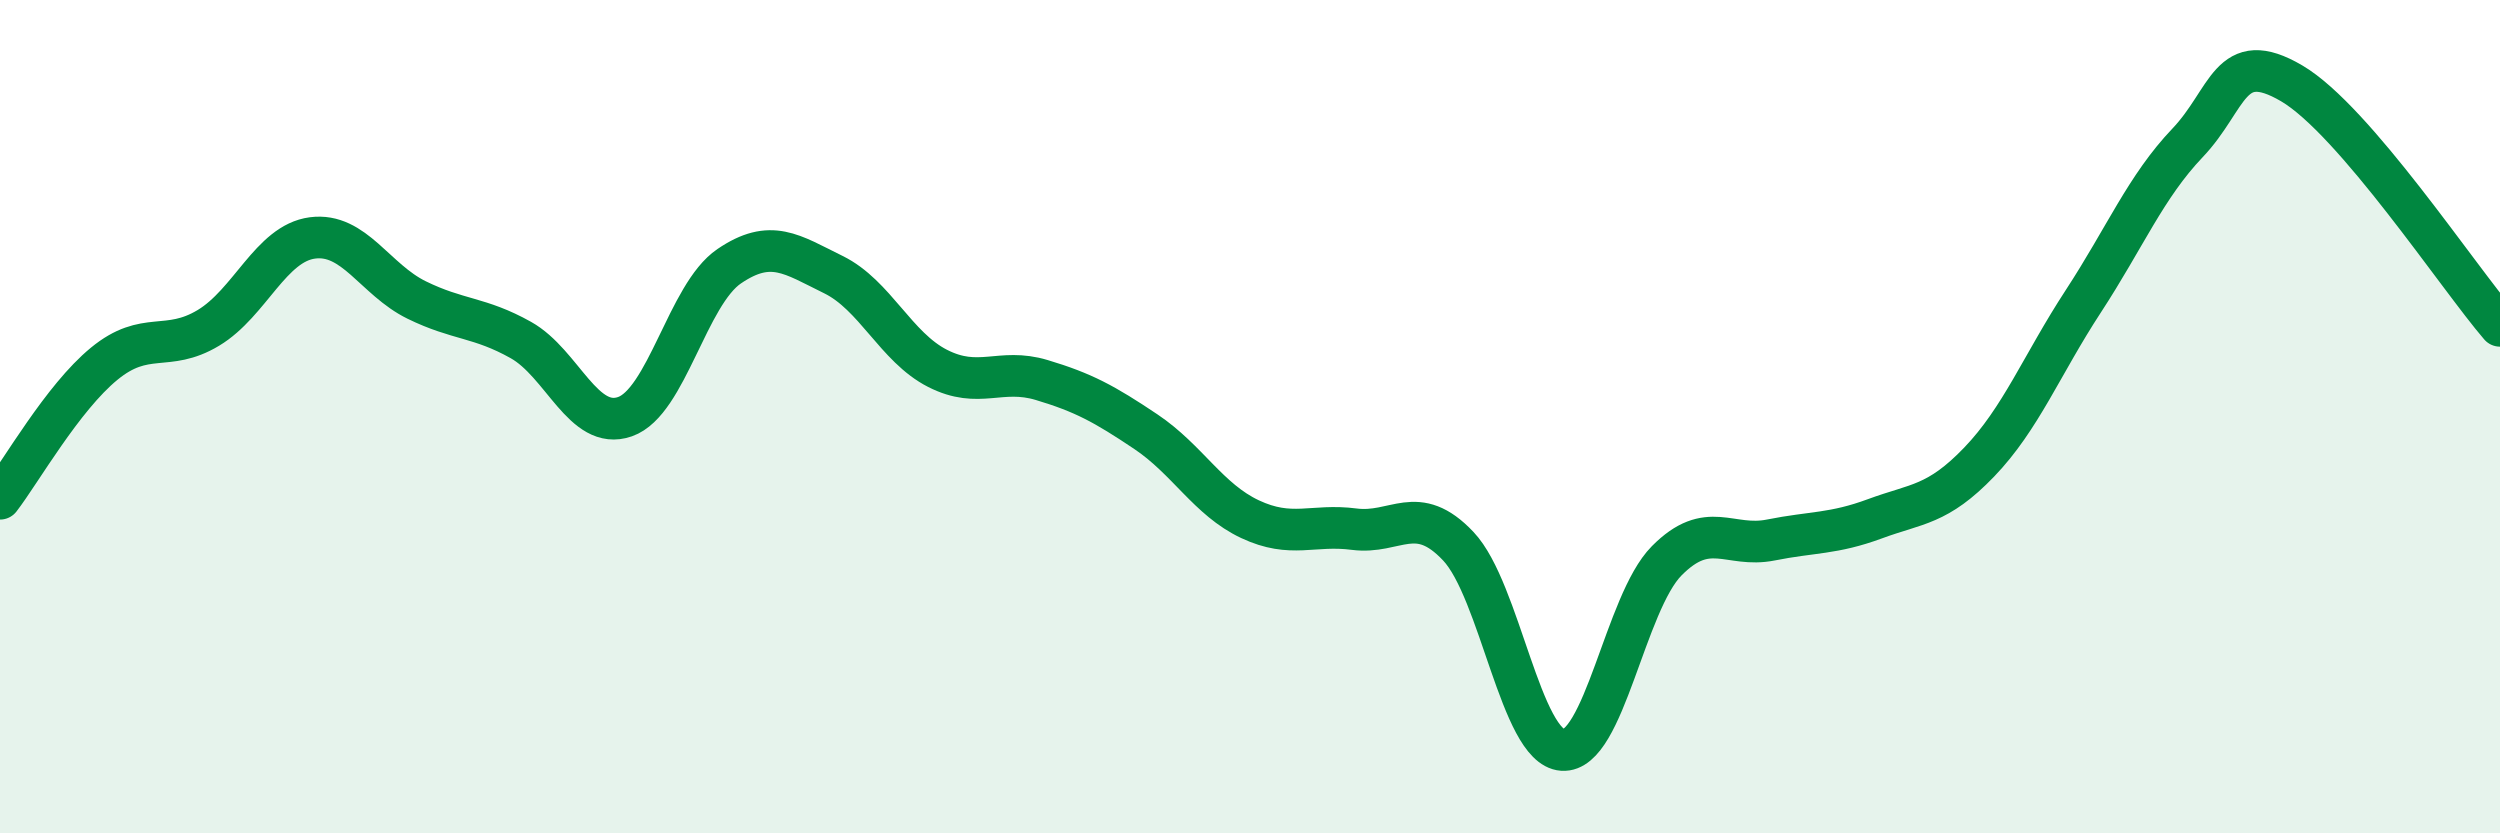
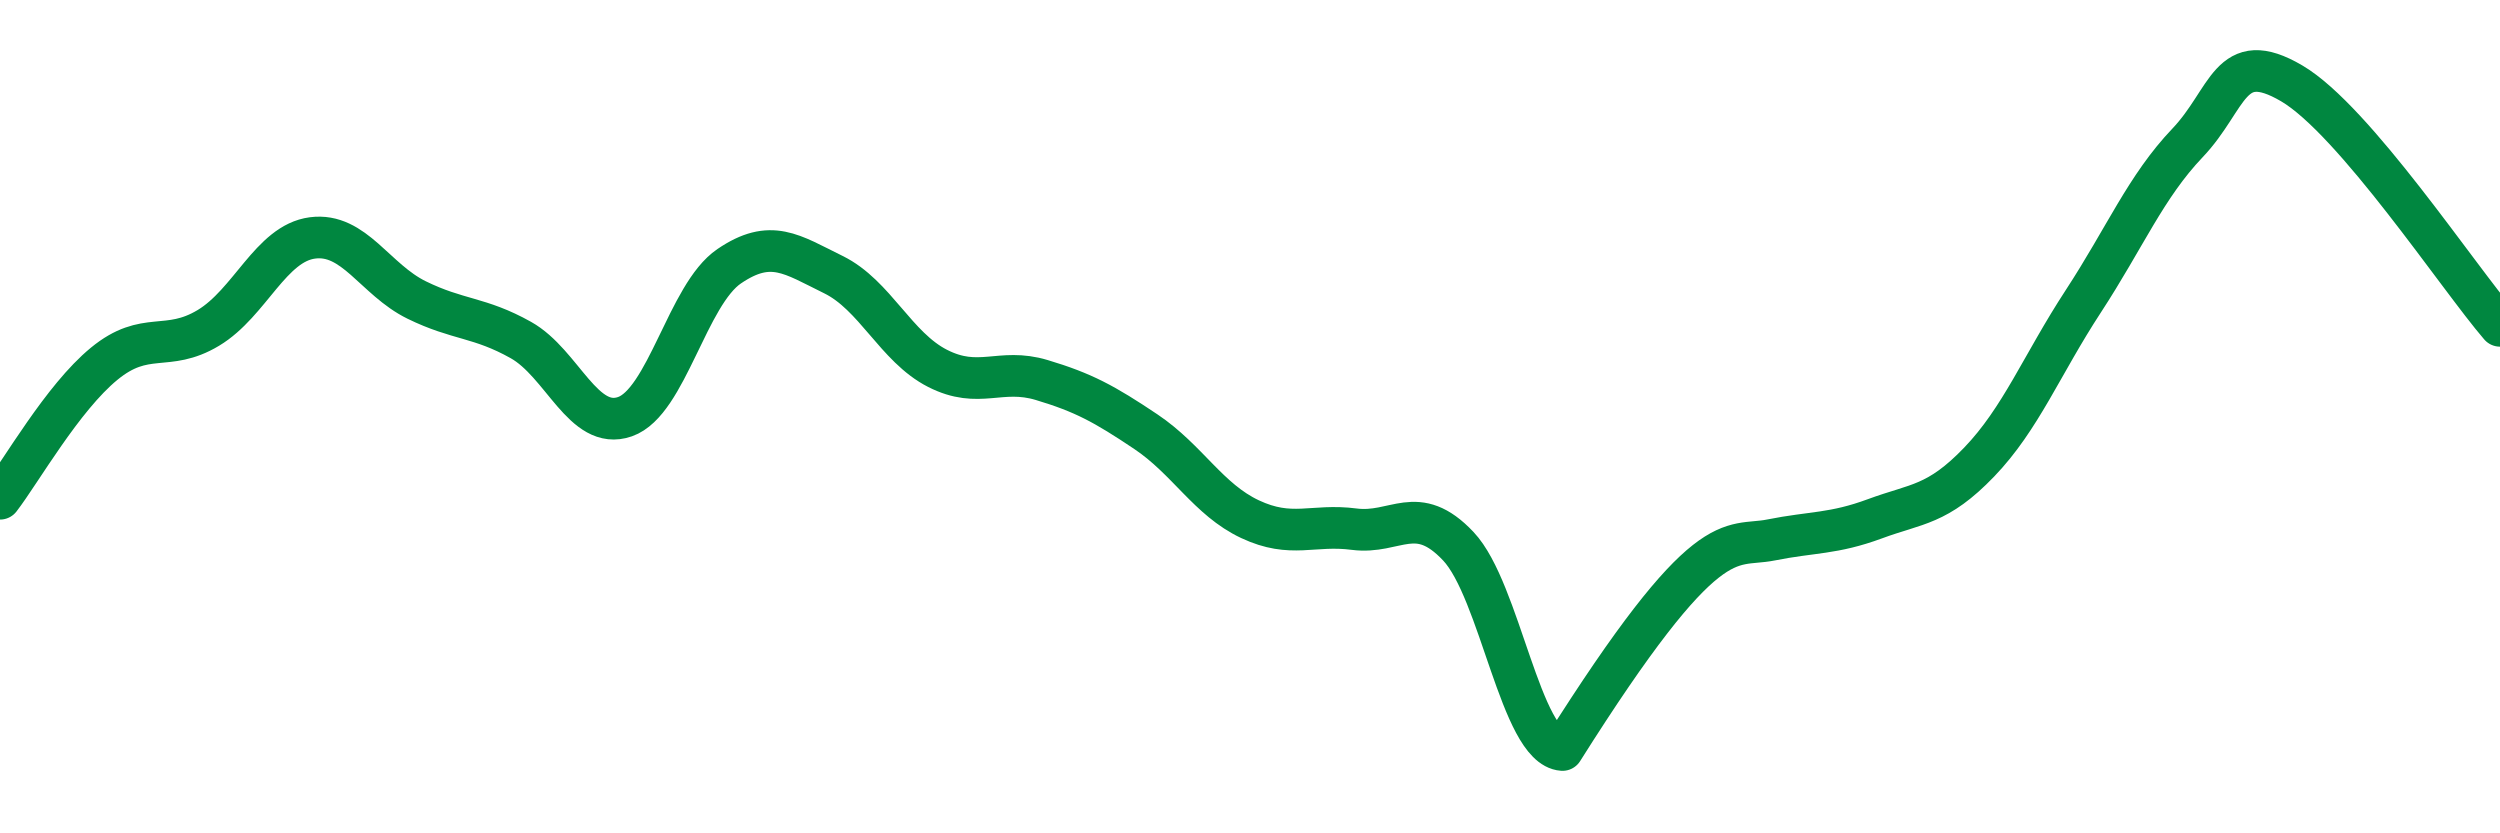
<svg xmlns="http://www.w3.org/2000/svg" width="60" height="20" viewBox="0 0 60 20">
-   <path d="M 0,11.97 C 0.5,11.32 1.5,9.55 2.5,8.73 C 3.5,7.91 4,8.47 5,7.87 C 6,7.27 6.5,5.84 7.5,5.71 C 8.5,5.58 9,6.71 10,7.2 C 11,7.69 11.5,7.6 12.5,8.16 C 13.5,8.72 14,10.35 15,10 C 16,9.65 16.5,7.07 17.5,6.39 C 18.5,5.71 19,6.1 20,6.59 C 21,7.08 21.5,8.33 22.5,8.84 C 23.5,9.35 24,8.82 25,9.12 C 26,9.42 26.5,9.69 27.5,10.36 C 28.5,11.03 29,11.99 30,12.46 C 31,12.93 31.5,12.57 32.5,12.7 C 33.5,12.83 34,12.05 35,13.11 C 36,14.17 36.5,17.93 37.5,18 C 38.5,18.07 39,14.47 40,13.46 C 41,12.45 41.5,13.16 42.5,12.96 C 43.5,12.76 44,12.82 45,12.45 C 46,12.08 46.5,12.13 47.5,11.09 C 48.5,10.05 49,8.76 50,7.23 C 51,5.7 51.5,4.48 52.5,3.43 C 53.5,2.38 53.5,1.12 55,2 C 56.5,2.88 59,6.66 60,7.82L60 20L0 20Z" fill="#008740" opacity="0.1" stroke-linecap="round" stroke-linejoin="round" />
-   <path d="M 0,11.97 C 0.5,11.32 1.5,9.55 2.5,8.73 C 3.5,7.91 4,8.47 5,7.87 C 6,7.27 6.5,5.84 7.5,5.71 C 8.5,5.58 9,6.71 10,7.2 C 11,7.69 11.5,7.6 12.5,8.16 C 13.5,8.72 14,10.35 15,10 C 16,9.65 16.5,7.07 17.5,6.39 C 18.5,5.71 19,6.1 20,6.59 C 21,7.08 21.5,8.33 22.5,8.84 C 23.5,9.35 24,8.82 25,9.12 C 26,9.42 26.5,9.69 27.5,10.36 C 28.5,11.03 29,11.99 30,12.46 C 31,12.93 31.5,12.57 32.5,12.7 C 33.5,12.83 34,12.05 35,13.11 C 36,14.17 36.5,17.93 37.5,18 C 38.5,18.07 39,14.47 40,13.46 C 41,12.45 41.5,13.16 42.5,12.96 C 43.5,12.76 44,12.82 45,12.45 C 46,12.08 46.5,12.13 47.5,11.09 C 48.5,10.05 49,8.76 50,7.23 C 51,5.7 51.5,4.48 52.5,3.43 C 53.5,2.38 53.5,1.12 55,2 C 56.5,2.88 59,6.66 60,7.82" stroke="#008740" stroke-width="1" fill="none" stroke-linecap="round" stroke-linejoin="round" />
+   <path d="M 0,11.97 C 0.5,11.32 1.5,9.55 2.5,8.73 C 3.5,7.91 4,8.47 5,7.87 C 6,7.27 6.5,5.84 7.5,5.71 C 8.5,5.58 9,6.71 10,7.2 C 11,7.69 11.5,7.6 12.5,8.16 C 13.5,8.72 14,10.35 15,10 C 16,9.65 16.5,7.07 17.5,6.39 C 18.5,5.71 19,6.1 20,6.59 C 21,7.08 21.5,8.33 22.5,8.84 C 23.5,9.35 24,8.82 25,9.12 C 26,9.42 26.5,9.69 27.5,10.36 C 28.5,11.03 29,11.99 30,12.46 C 31,12.93 31.5,12.57 32.5,12.7 C 33.5,12.83 34,12.05 35,13.11 C 36,14.17 36.5,17.93 37.5,18 C 41,12.45 41.5,13.16 42.5,12.96 C 43.5,12.76 44,12.82 45,12.45 C 46,12.08 46.5,12.13 47.5,11.09 C 48.5,10.05 49,8.76 50,7.23 C 51,5.7 51.5,4.48 52.5,3.43 C 53.5,2.38 53.5,1.12 55,2 C 56.5,2.88 59,6.66 60,7.82" stroke="#008740" stroke-width="1" fill="none" stroke-linecap="round" stroke-linejoin="round" />
</svg>